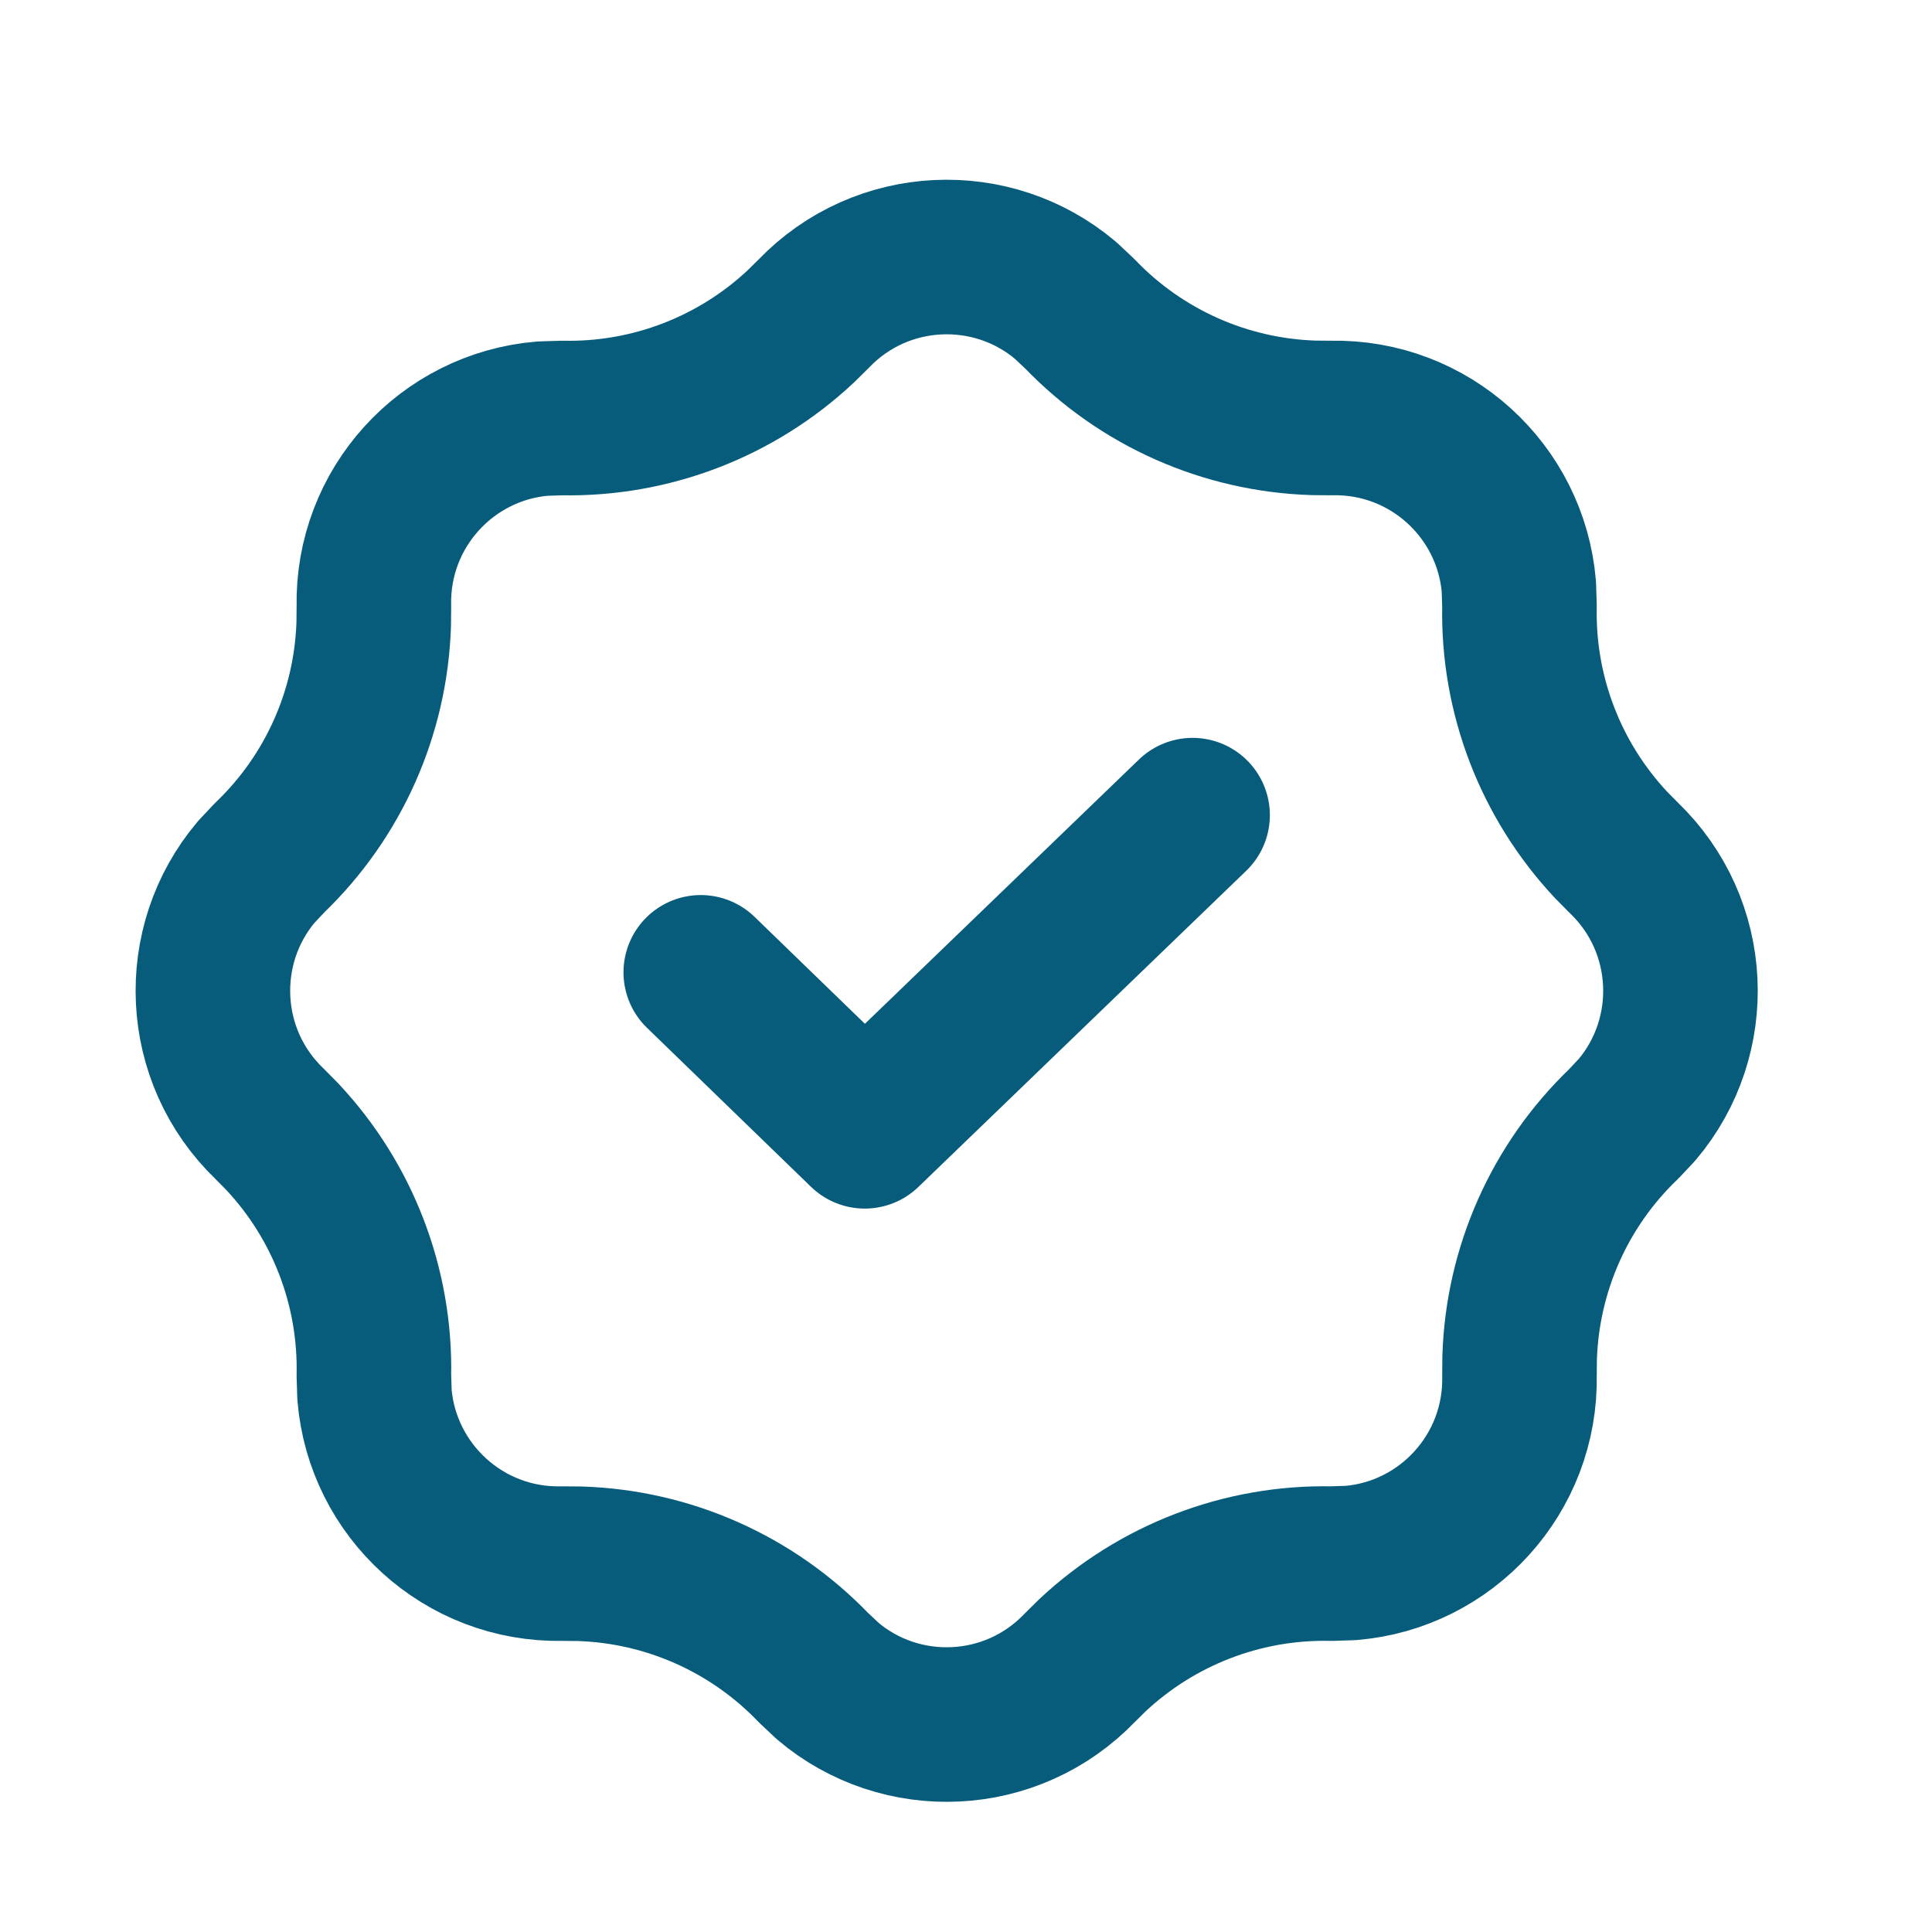
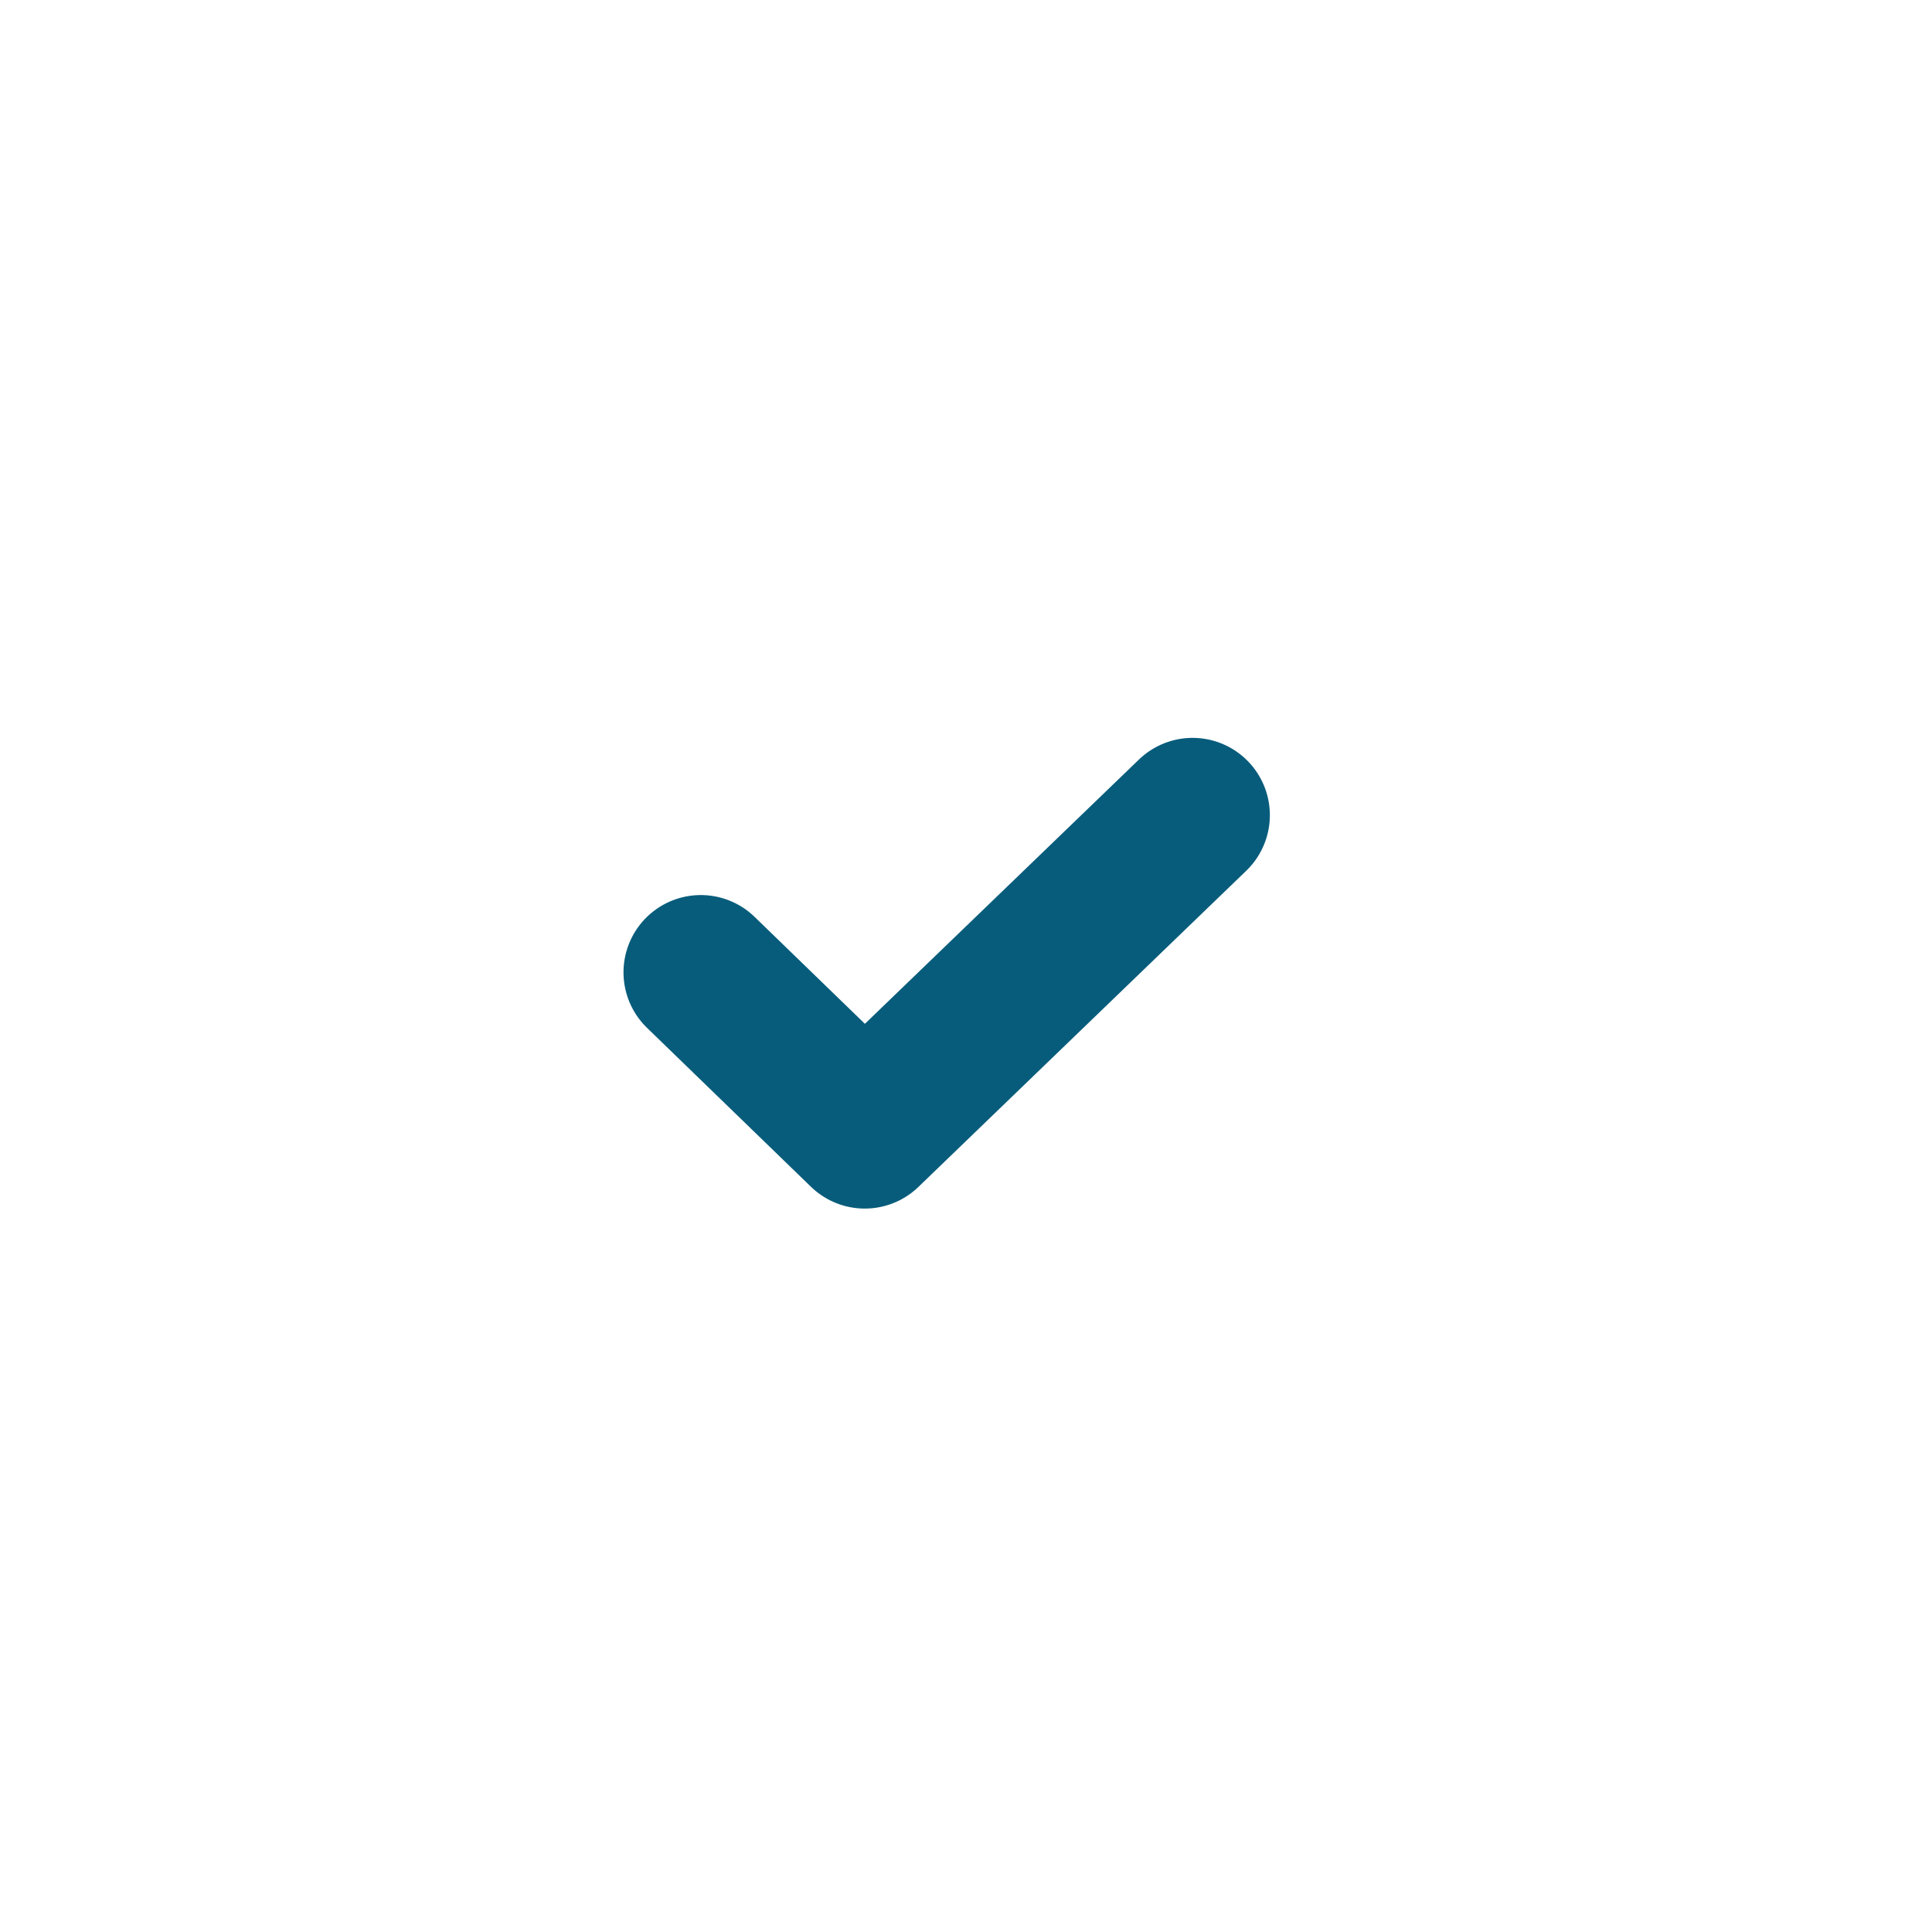
<svg xmlns="http://www.w3.org/2000/svg" width="25" height="25" viewBox="0 0 25 25" fill="none">
-   <path d="M10.528 4.06C11.409 3.142 12.84 3.085 13.789 3.888L13.972 4.06C14.768 4.89 15.855 5.371 16.998 5.407L17.227 5.409C18.499 5.382 19.551 6.353 19.654 7.592L19.662 7.843C19.638 8.993 20.067 10.102 20.85 10.936L21.011 11.099C21.929 11.98 21.986 13.411 21.183 14.36L21.011 14.543C20.181 15.338 19.7 16.426 19.664 17.569L19.662 17.798C19.688 19.07 18.718 20.122 17.479 20.225L17.227 20.233C16.078 20.209 14.969 20.638 14.135 21.42L13.972 21.581C13.091 22.499 11.66 22.557 10.711 21.753L10.528 21.581C9.732 20.752 8.645 20.271 7.502 20.235L7.272 20.233C6.001 20.259 4.949 19.288 4.846 18.049L4.838 17.798C4.862 16.649 4.433 15.539 3.65 14.706L3.489 14.543C2.571 13.662 2.514 12.231 3.317 11.282L3.489 11.099C4.319 10.303 4.8 9.216 4.836 8.073L4.838 7.843C4.812 6.572 5.782 5.52 7.021 5.417L7.272 5.409C8.422 5.433 9.531 5.004 10.365 4.221L10.528 4.06Z" stroke="#085C7B" stroke-width="2" stroke-linecap="round" stroke-linejoin="round" />
  <path d="M9.068 12.582L11.19 14.639L15.432 10.548" stroke="#085C7B" stroke-width="2" stroke-linecap="round" stroke-linejoin="round" />
</svg>